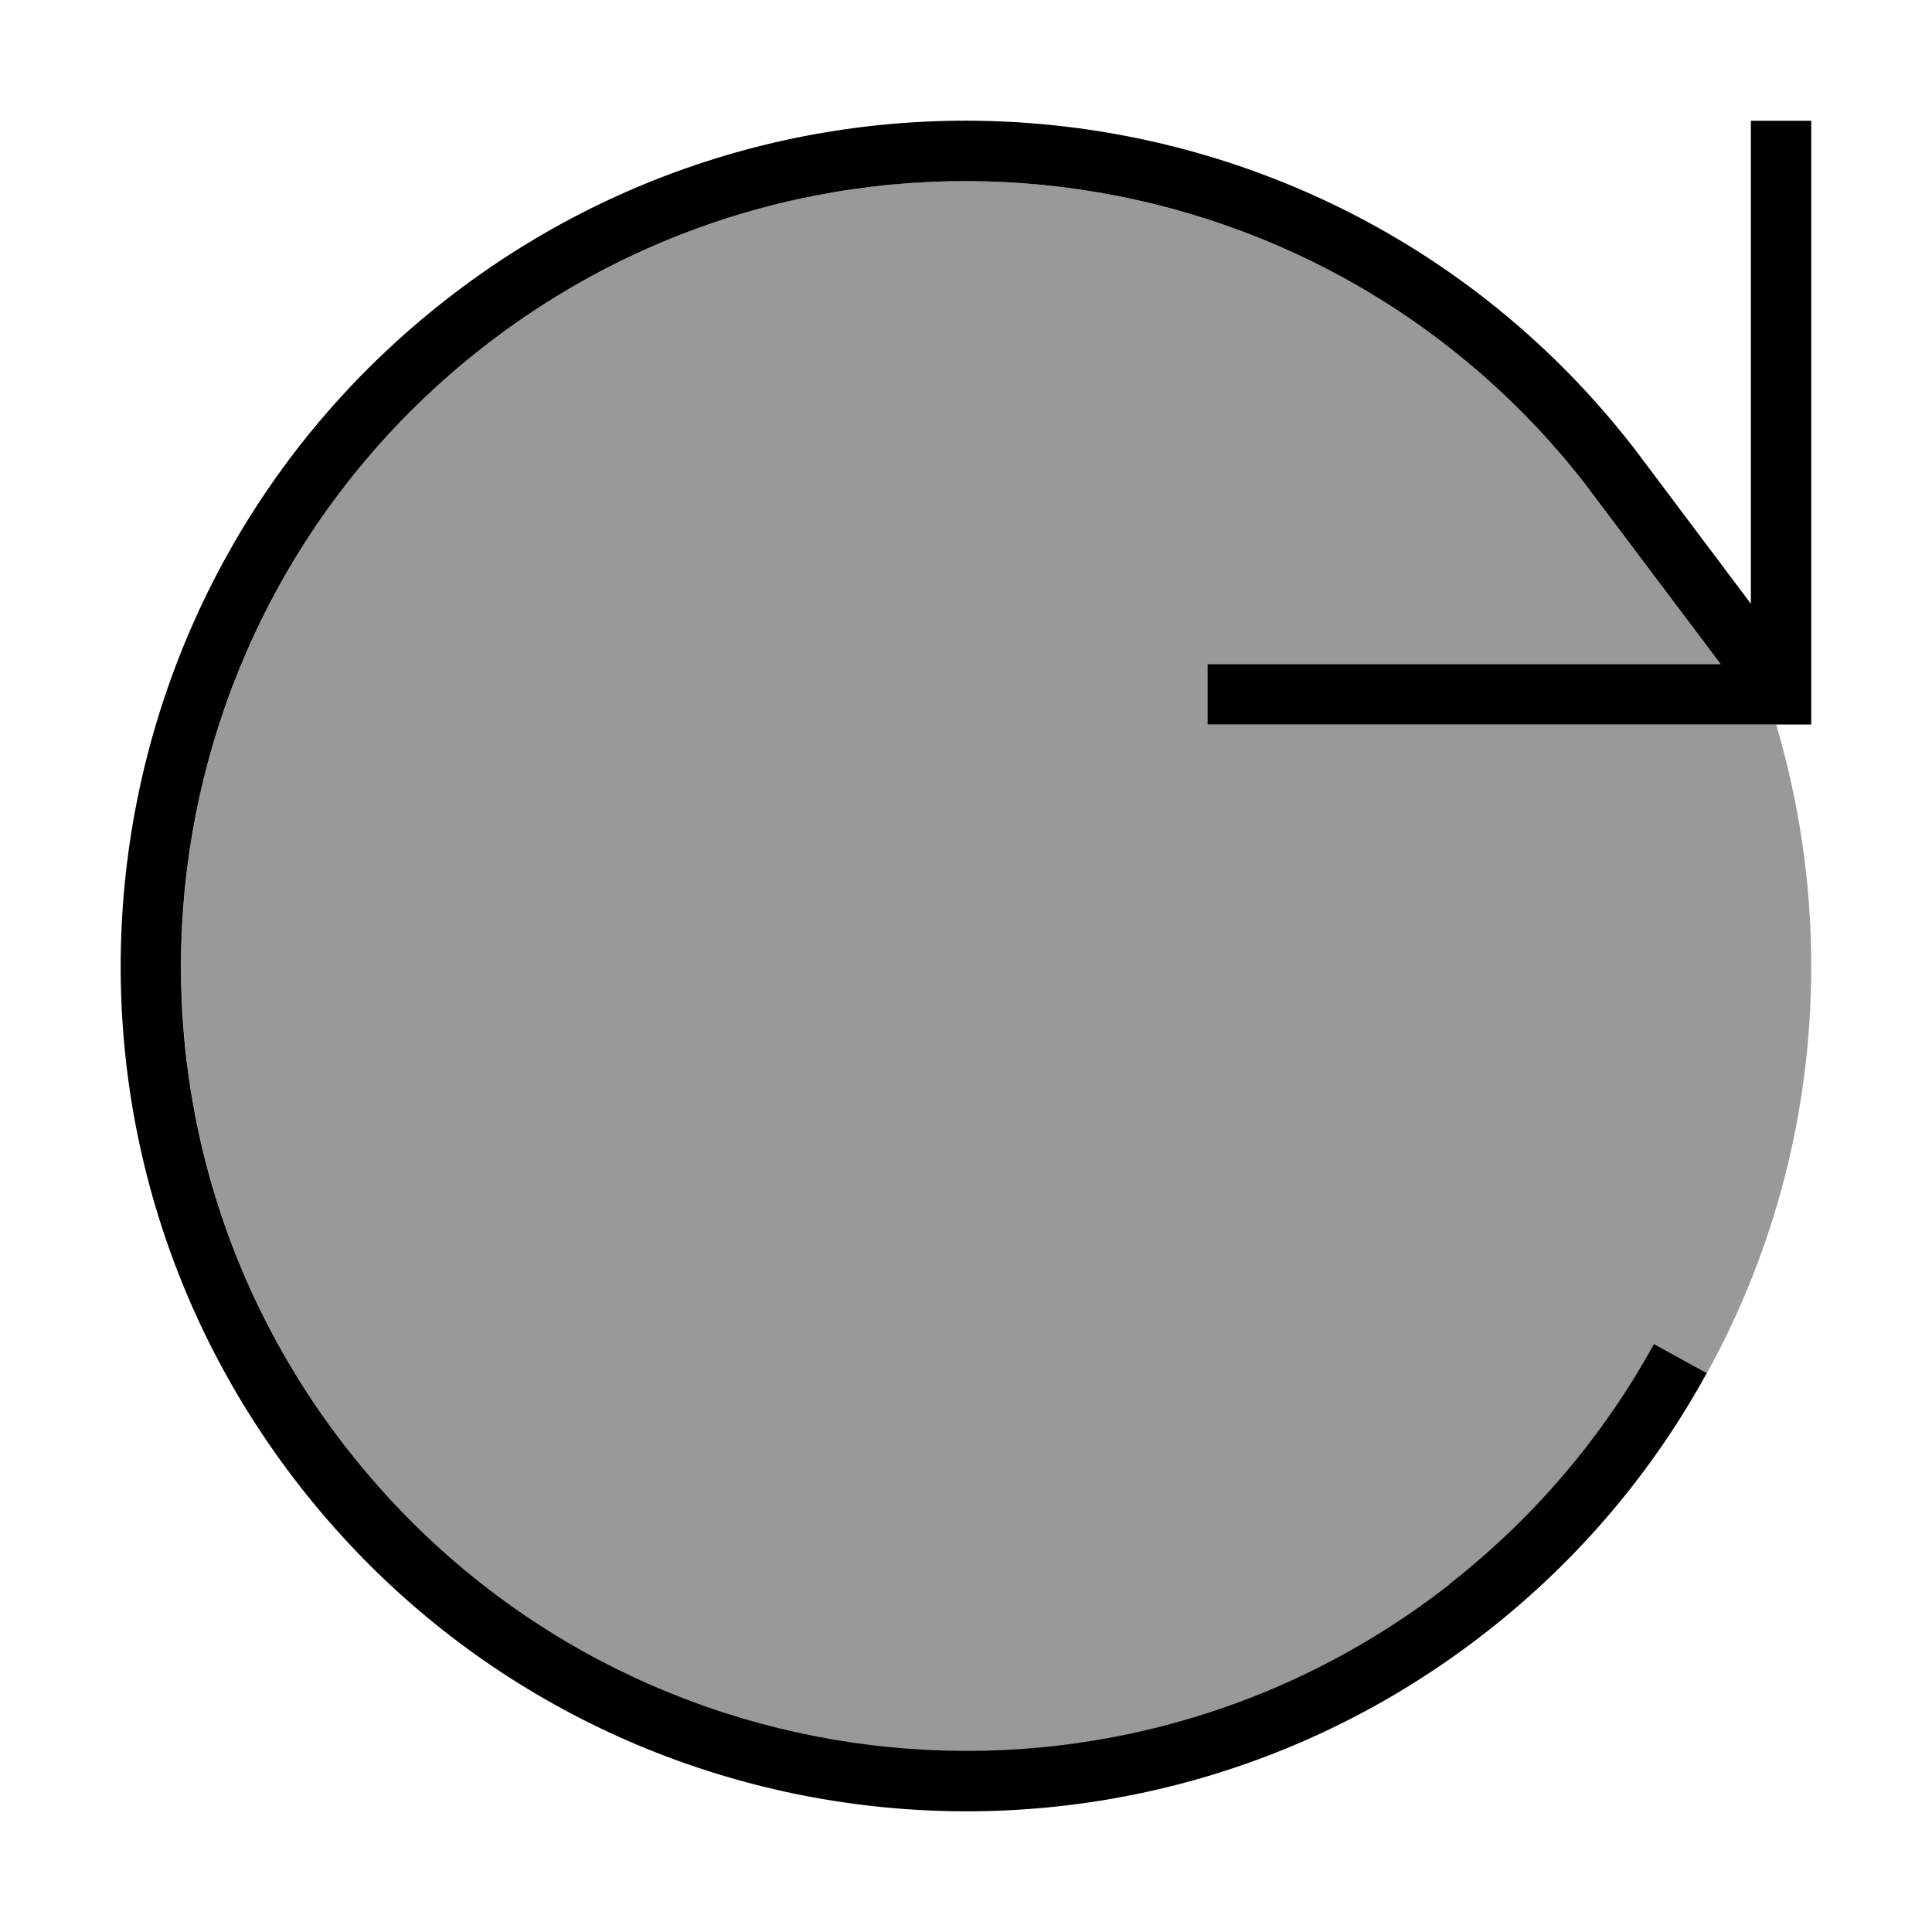
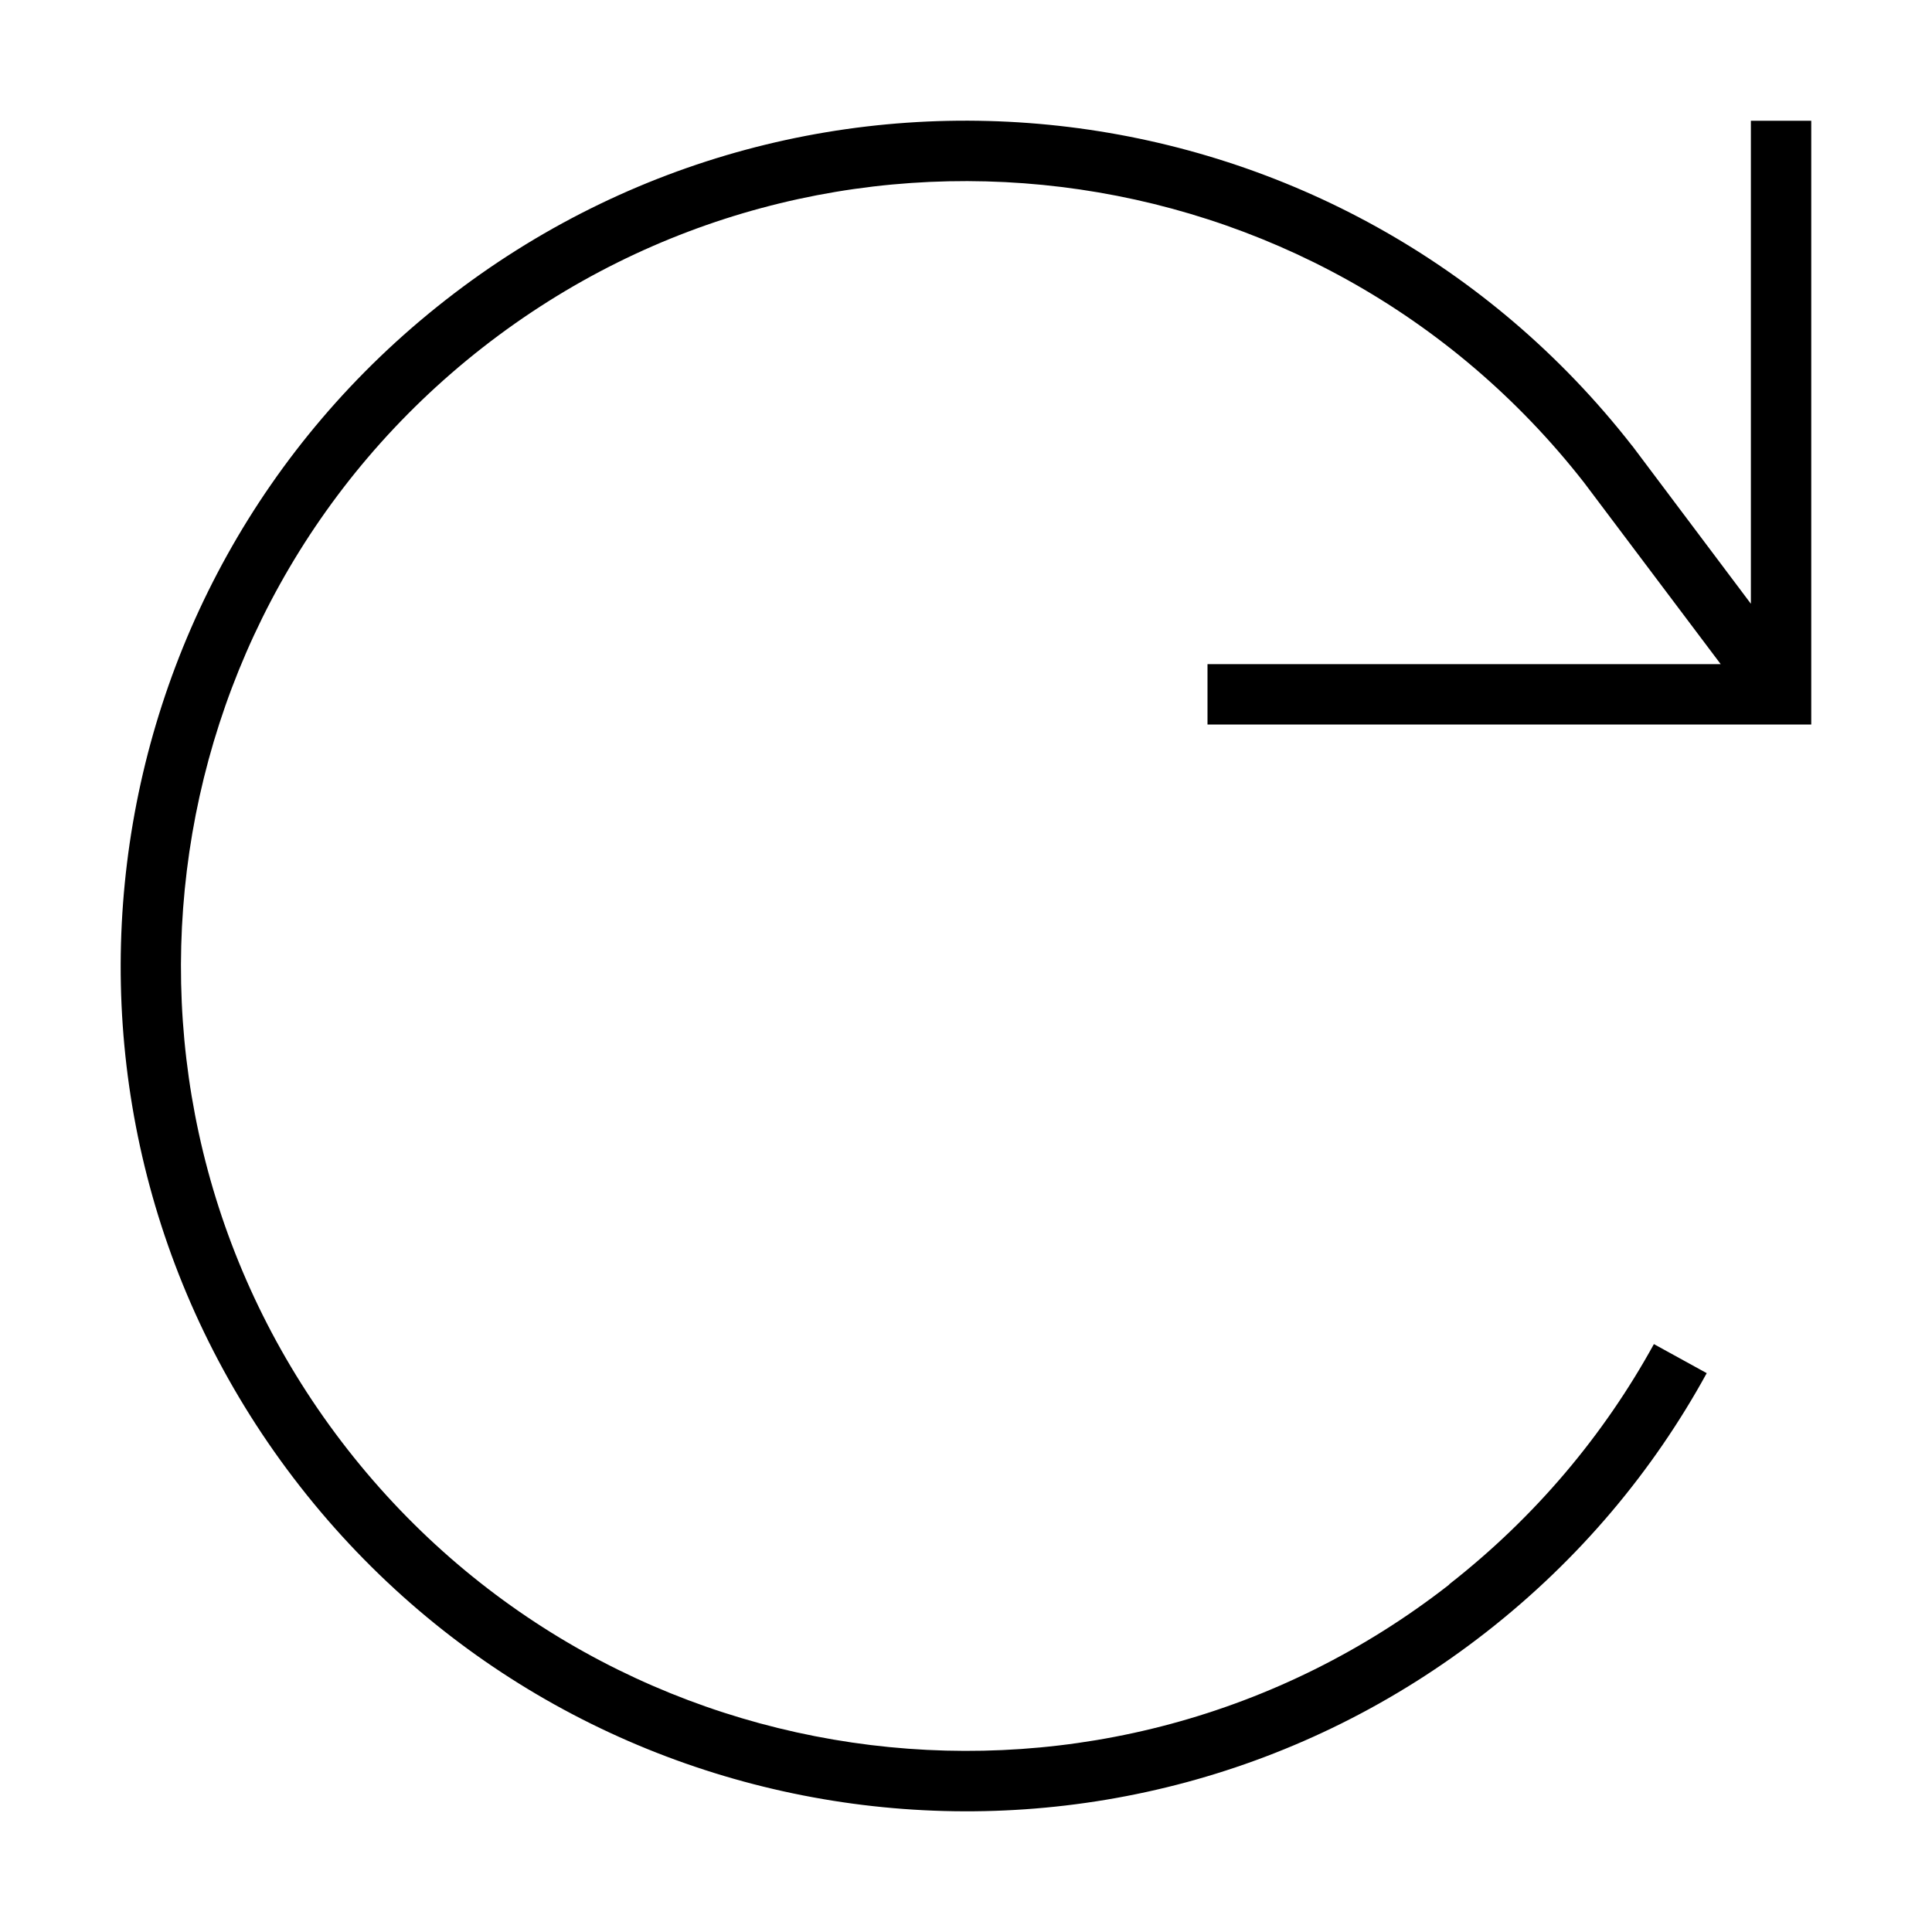
<svg xmlns="http://www.w3.org/2000/svg" viewBox="0 0 512 512">
  <defs>
    <style>.fa-secondary{opacity:.4}</style>
  </defs>
-   <path class="fa-secondary" d="M92.1 384.1c-70.7-90.5-54.7-221.2 35.8-292c90.5-70.7 221.2-54.7 291.9 35.8L456 176l-128 0-8 0 0 16 8 0 142.7 0c6 20.3 9.3 41.8 9.3 64c0 39.1-10 75.9-27.7 108l-14-7.7c-13.2 24-31.3 45.7-54.3 63.7c-90.5 70.7-221.2 54.7-292-35.8z" />
  <path class="fa-primary" d="M384.1 419.9c-90.5 70.7-221.2 54.7-292-35.8s-54.7-221.2 35.8-292c90.5-70.7 221.2-54.7 291.9 35.8L456 176l-128 0-8 0 0 16 8 0 144 0 8 0 0-8 0-144 0-8-16 0 0 8 0 120-31.4-41.8s0 0 0 0l-.1-.1C356.4 20.6 215.6 3.3 118.1 79.5S3.3 296.4 79.5 393.9s216.9 114.8 314.4 38.6c24.7-19.3 44.2-42.7 58.4-68.6l-14-7.7c-13.2 24-31.3 45.7-54.3 63.7z" />
</svg>